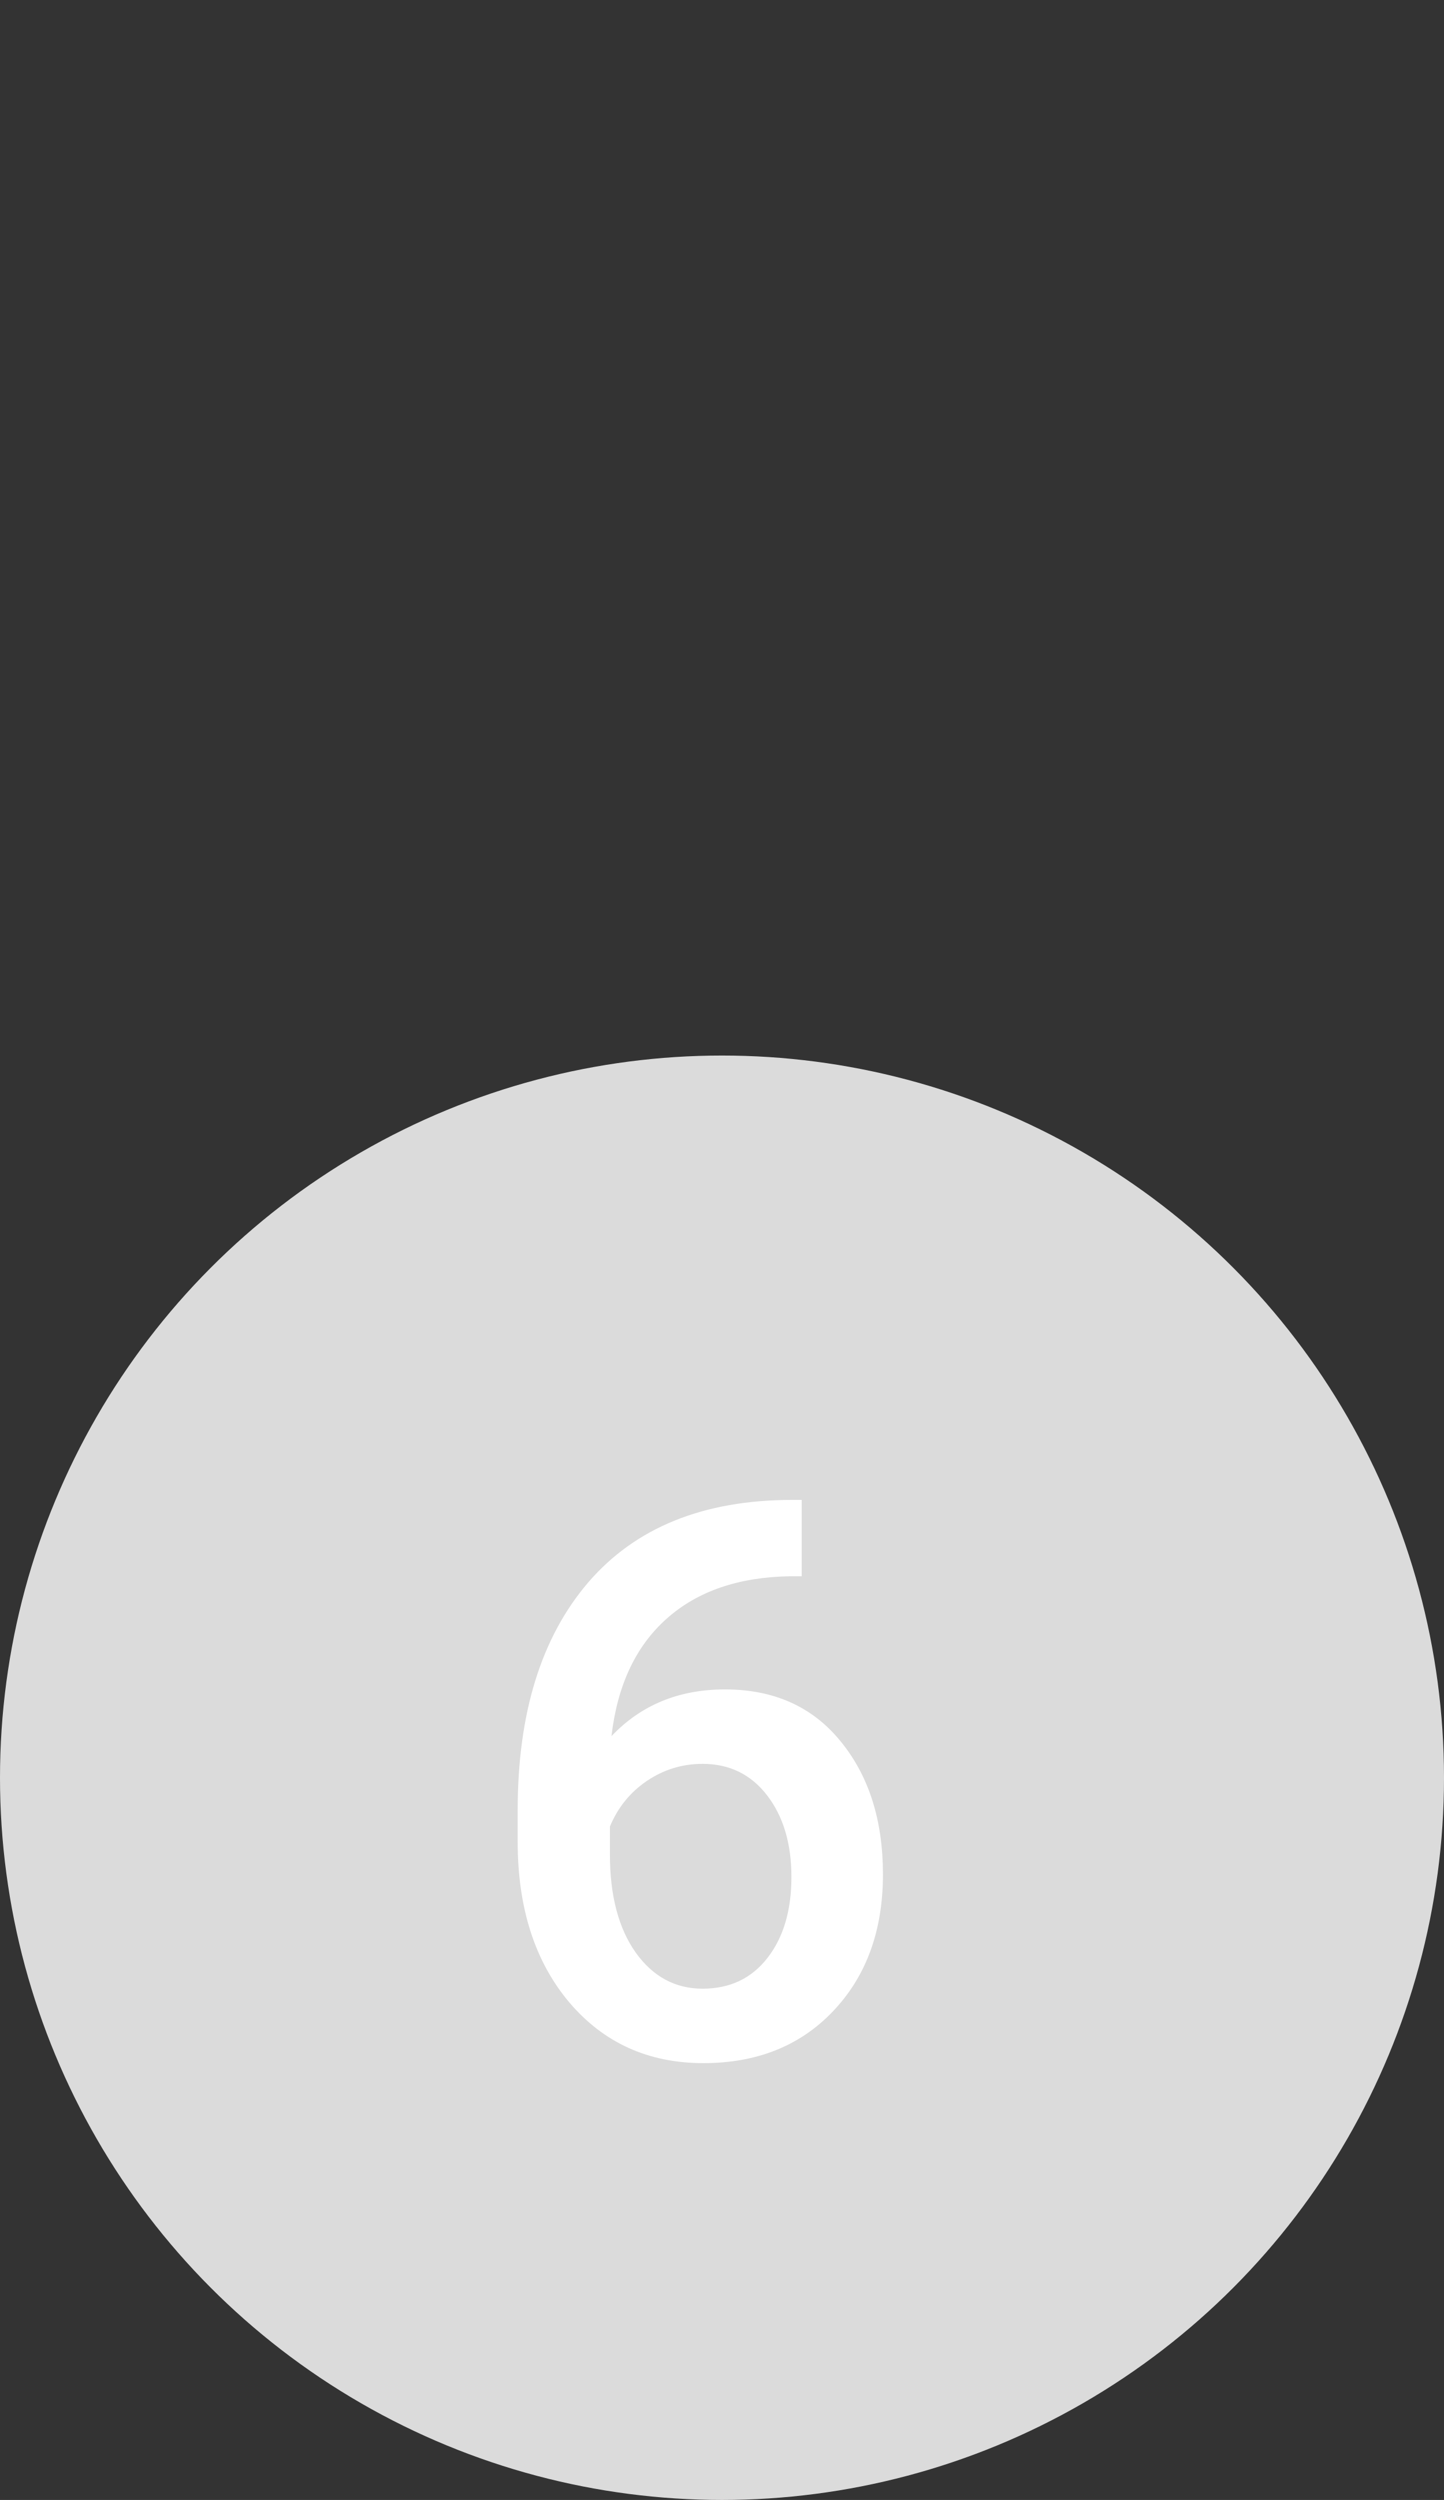
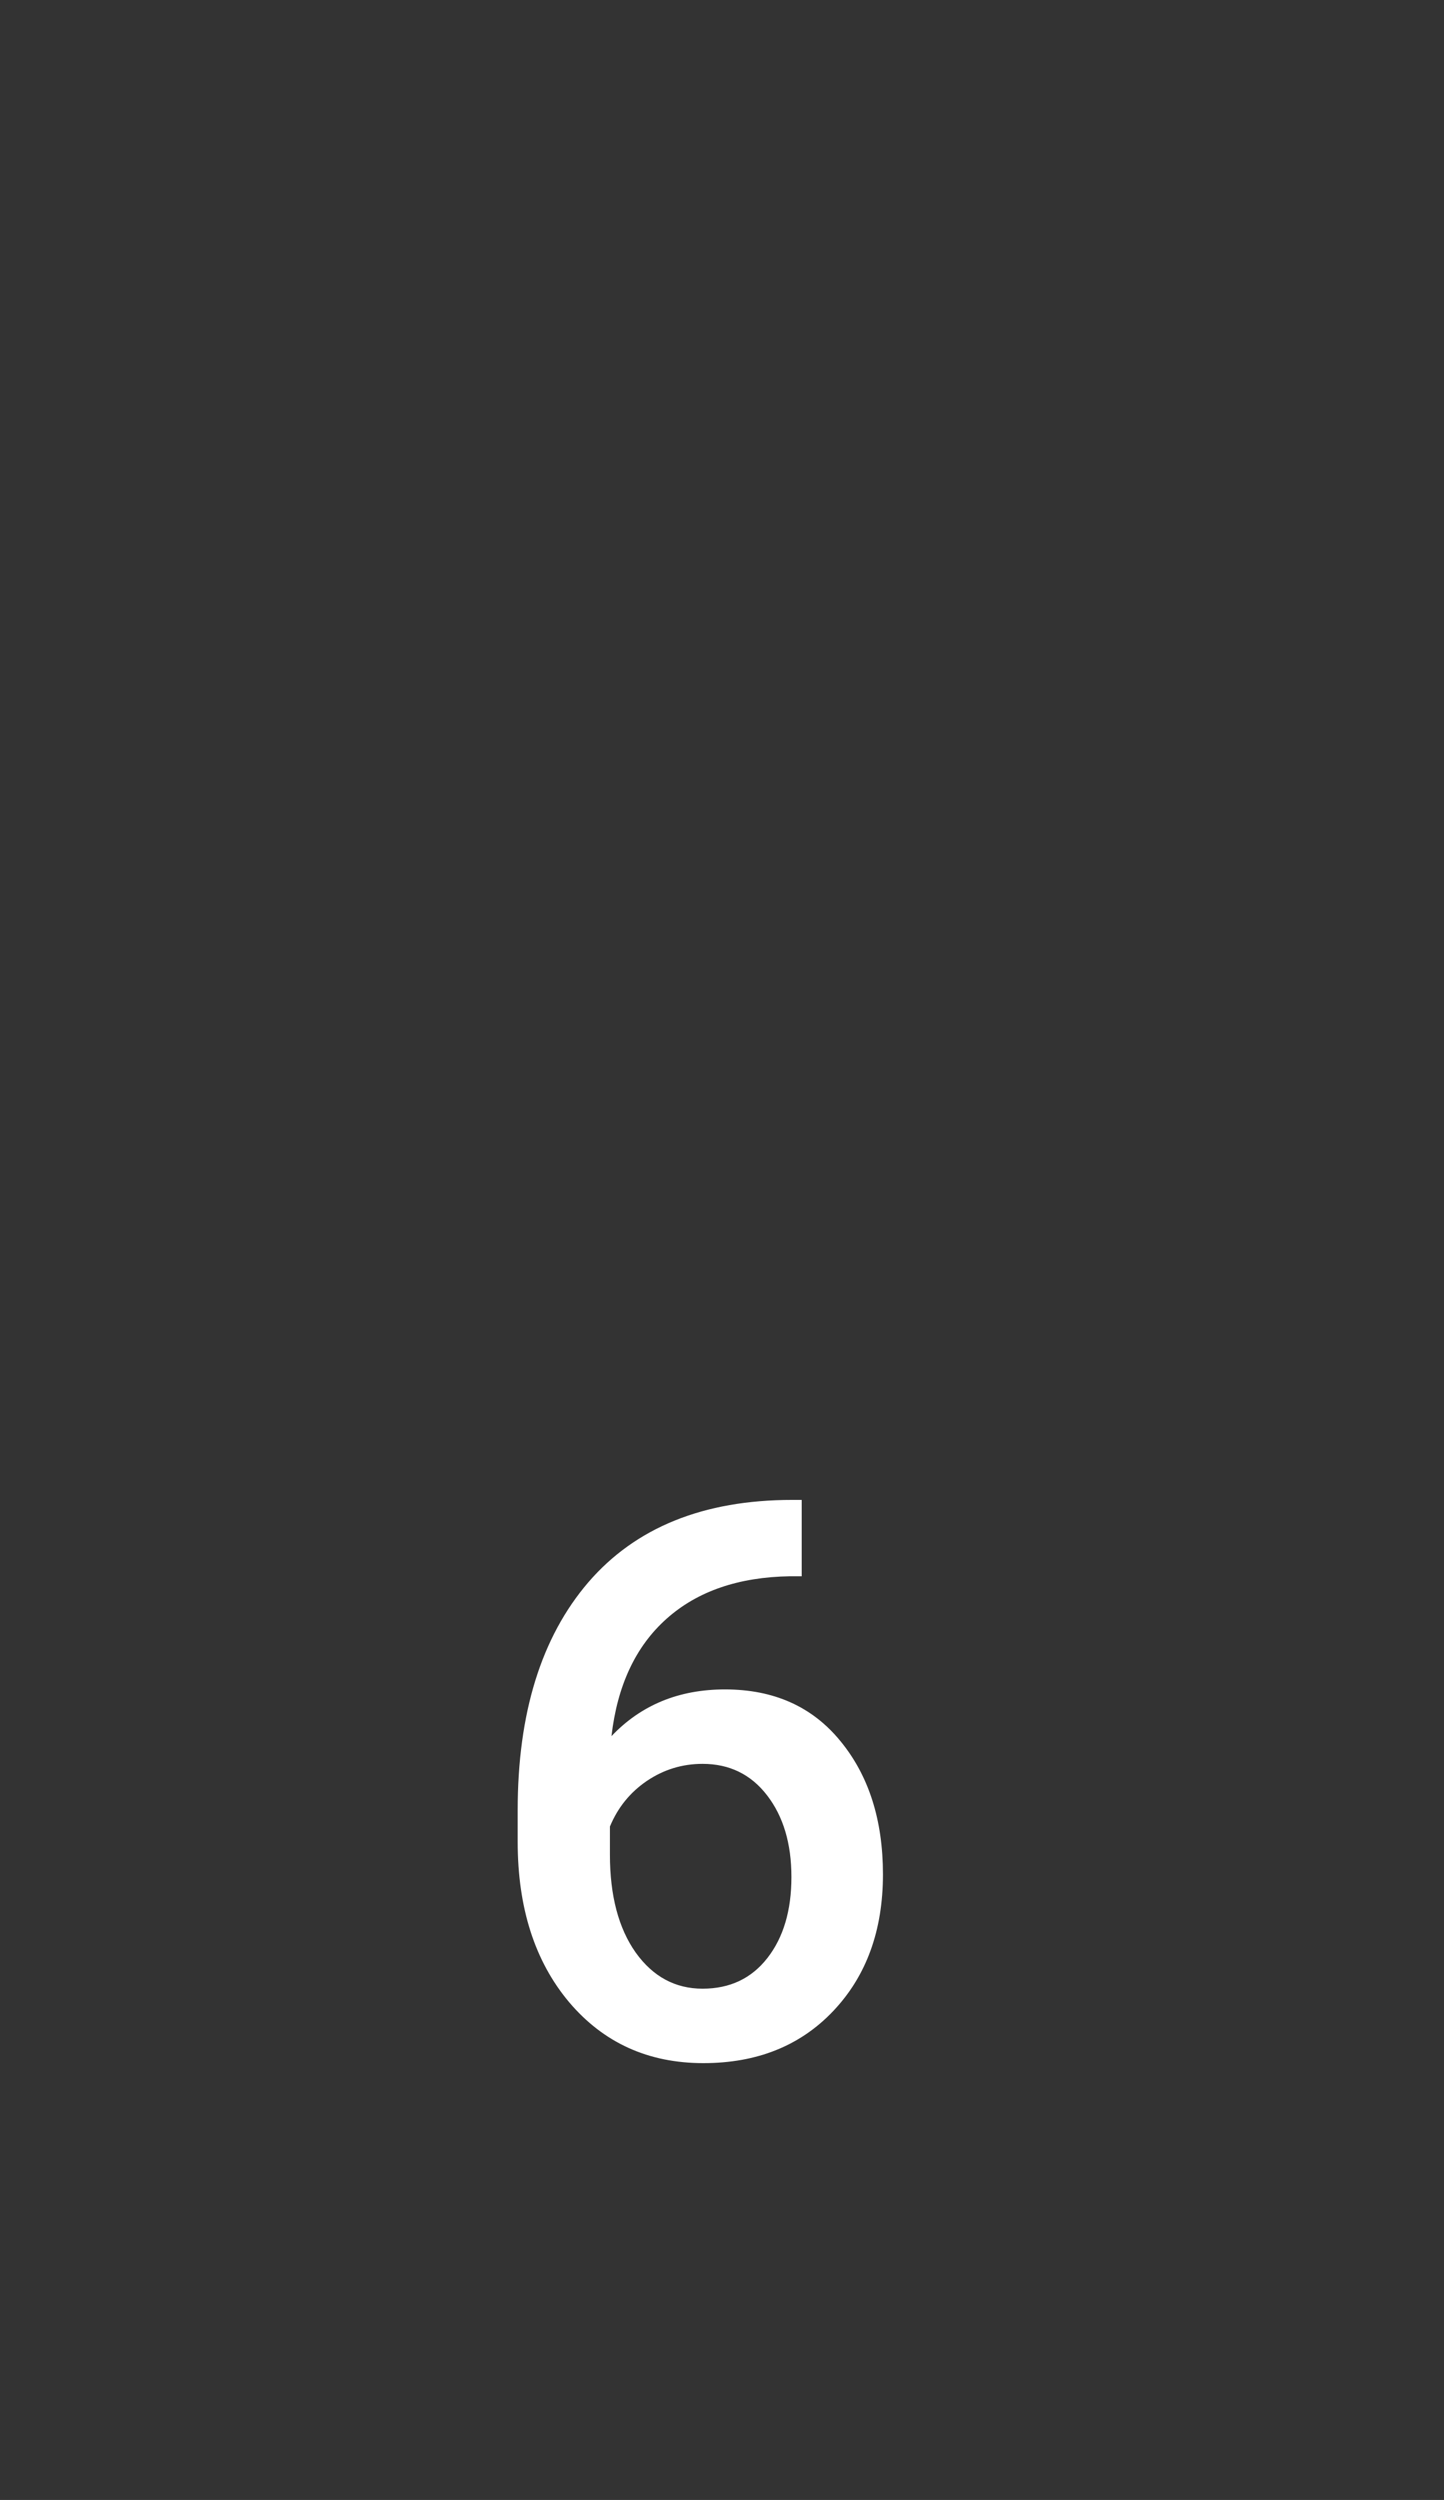
<svg xmlns="http://www.w3.org/2000/svg" width="26" height="45" viewBox="0 0 26 45" fill="none">
  <rect x="0" y="0" width="26" height="45" fill="#333333" stroke="none" />
-   <circle cx="13" cy="32" r="13" fill="#DBDBDB" />
  <path d="M14.435 26.999V28.373H14.229C13.3 28.387 12.557 28.642 12.001 29.139C11.445 29.635 11.115 30.34 11.01 31.251C11.543 30.69 12.224 30.41 13.054 30.41C13.933 30.41 14.626 30.72 15.132 31.34C15.642 31.96 15.898 32.759 15.898 33.739C15.898 34.751 15.599 35.571 15.002 36.2C14.409 36.825 13.63 37.137 12.664 37.137C11.671 37.137 10.864 36.77 10.244 36.036C9.629 35.302 9.321 34.341 9.321 33.151V32.584C9.321 30.838 9.745 29.471 10.593 28.482C11.445 27.494 12.669 26.999 14.264 26.999H14.435ZM12.65 31.75C12.286 31.75 11.951 31.852 11.646 32.058C11.345 32.263 11.124 32.536 10.982 32.878V33.384C10.982 34.122 11.137 34.71 11.447 35.148C11.757 35.58 12.158 35.797 12.65 35.797C13.143 35.797 13.532 35.612 13.819 35.243C14.106 34.874 14.25 34.389 14.25 33.787C14.25 33.185 14.104 32.696 13.812 32.317C13.521 31.939 13.133 31.75 12.65 31.75Z" fill="white" />
</svg>